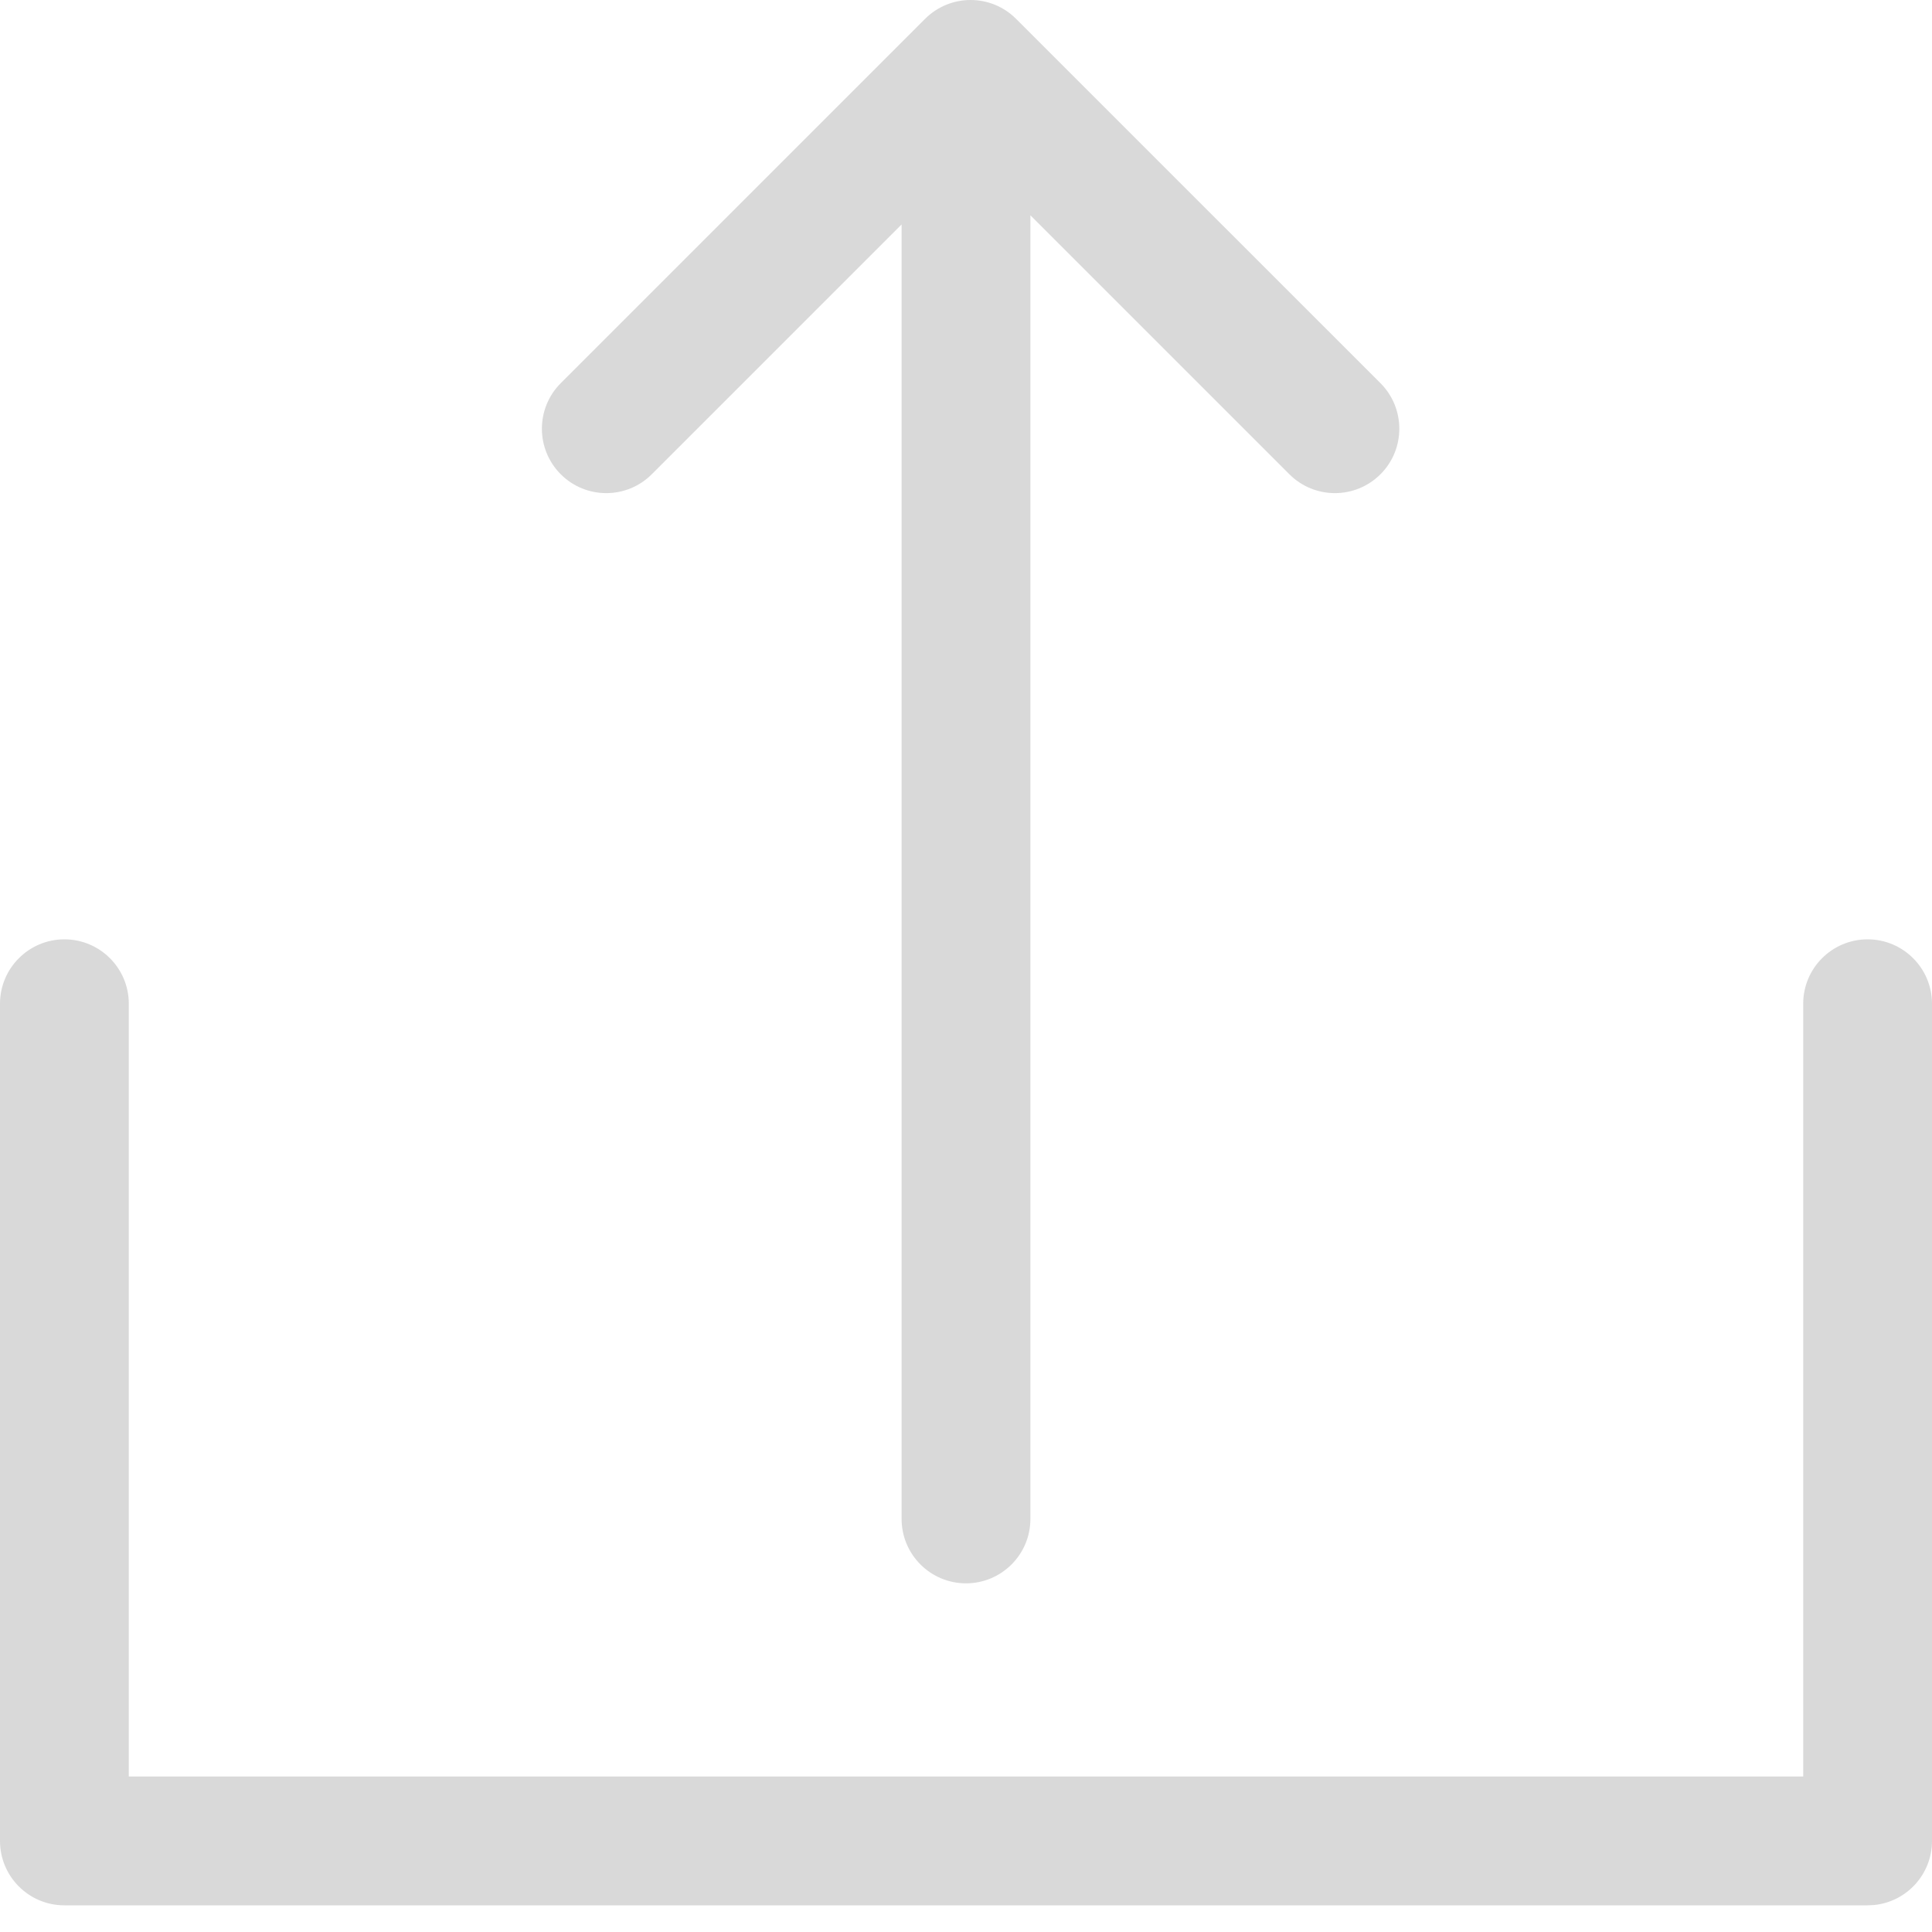
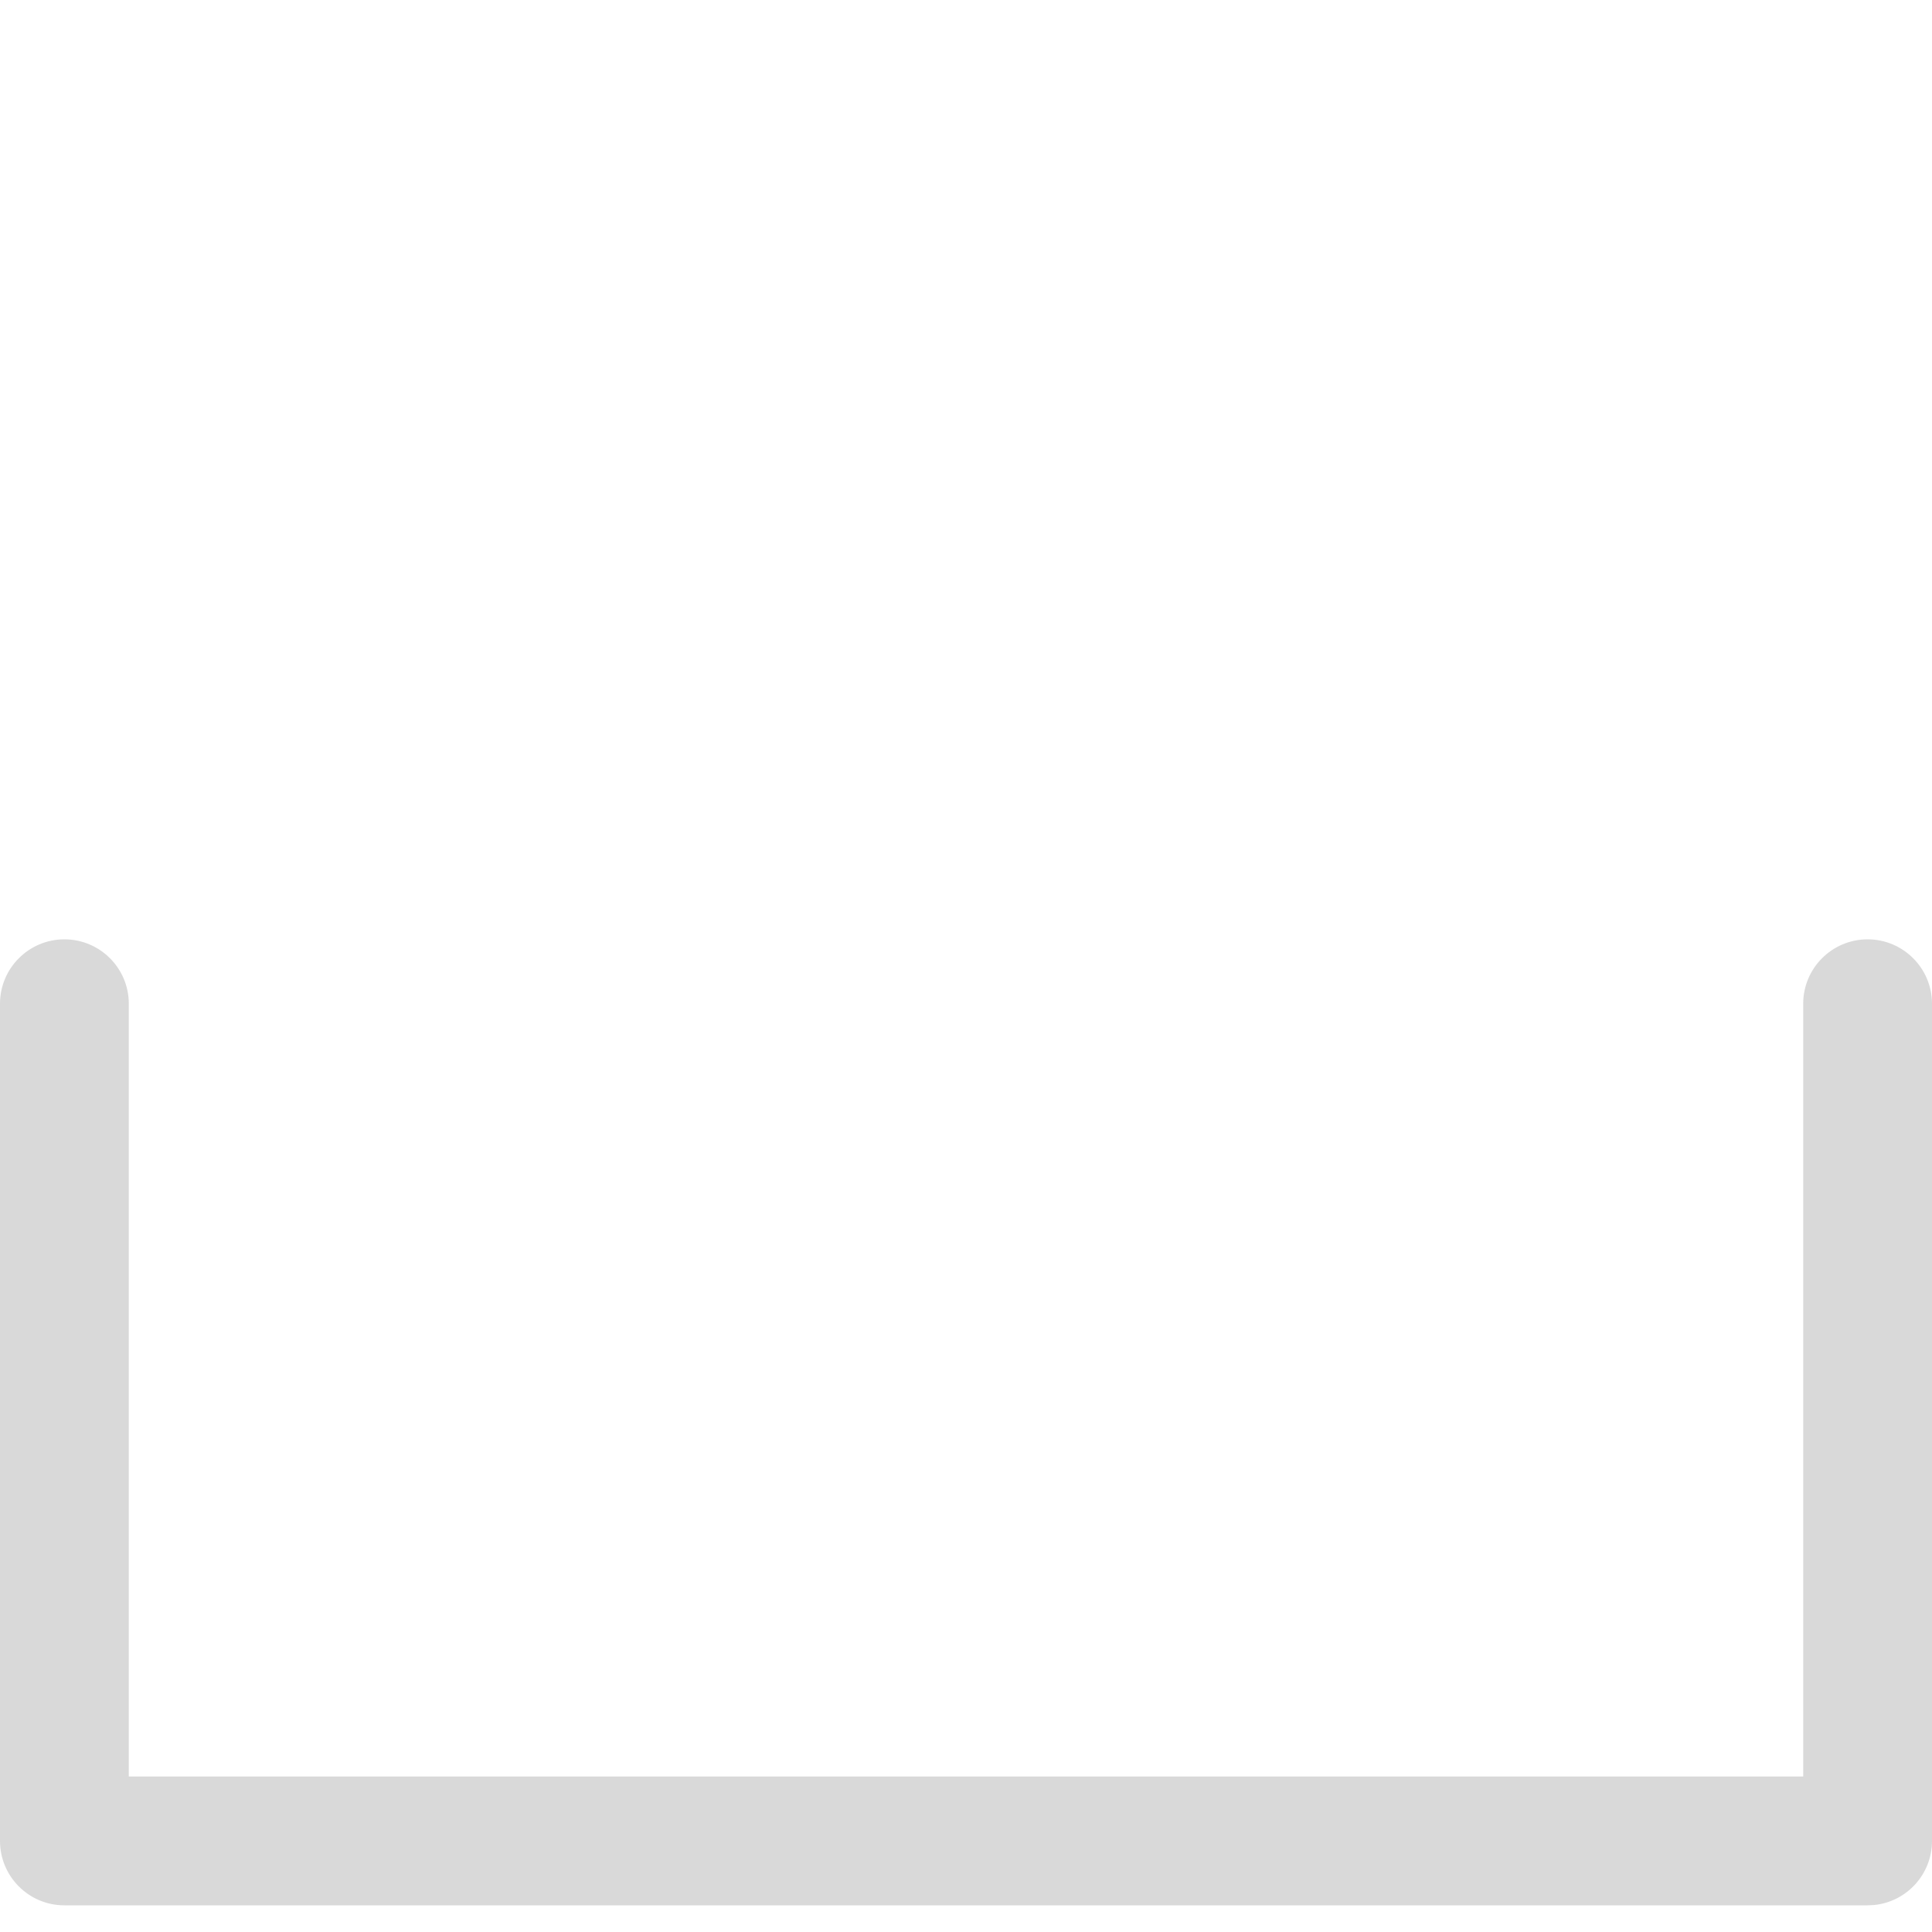
<svg xmlns="http://www.w3.org/2000/svg" width="30" height="30" viewBox="0 0 30 30" fill="none">
-   <path d="M29 14.586C29.552 14.586 30 15.034 30 15.586V28.586C30 29.104 29.607 29.53 29.102 29.581L29 29.586H1C0.448 29.586 0 29.138 0 28.586V15.586C-2.41411e-08 15.034 0.448 14.586 1 14.586C1.552 14.586 2 15.034 2 15.586V27.586H28V15.586C28 15.034 28.448 14.586 29 14.586Z" fill="#D9D9D9" />
-   <path d="M15.071 6.85431e-08C15.327 -9.45688e-05 15.583 0.098 15.778 0.293L21.436 5.95C21.826 6.341 21.826 6.974 21.436 7.364C21.045 7.755 20.412 7.755 20.021 7.364L16 3.343V23.586C16 24.138 15.552 24.586 15 24.586C14.448 24.586 14 24.138 14 23.586V3.485L10.121 7.364C9.731 7.755 9.097 7.755 8.707 7.364C8.317 6.974 8.317 6.341 8.707 5.95L14.364 0.293C14.56 0.098 14.815 -5.6224e-05 15.071 6.85431e-08Z" fill="#D9D9D9" />
+   <path d="M29 14.586C29.552 14.586 30 15.034 30 15.586V28.586C30 29.104 29.607 29.53 29.102 29.581L29 29.586H1C0.448 29.586 0 29.138 0 28.586V15.586C-2.41411e-08 15.034 0.448 14.586 1 14.586C1.552 14.586 2 15.034 2 15.586V27.586H28V15.586C28 15.034 28.448 14.586 29 14.586" fill="#D9D9D9" />
</svg>